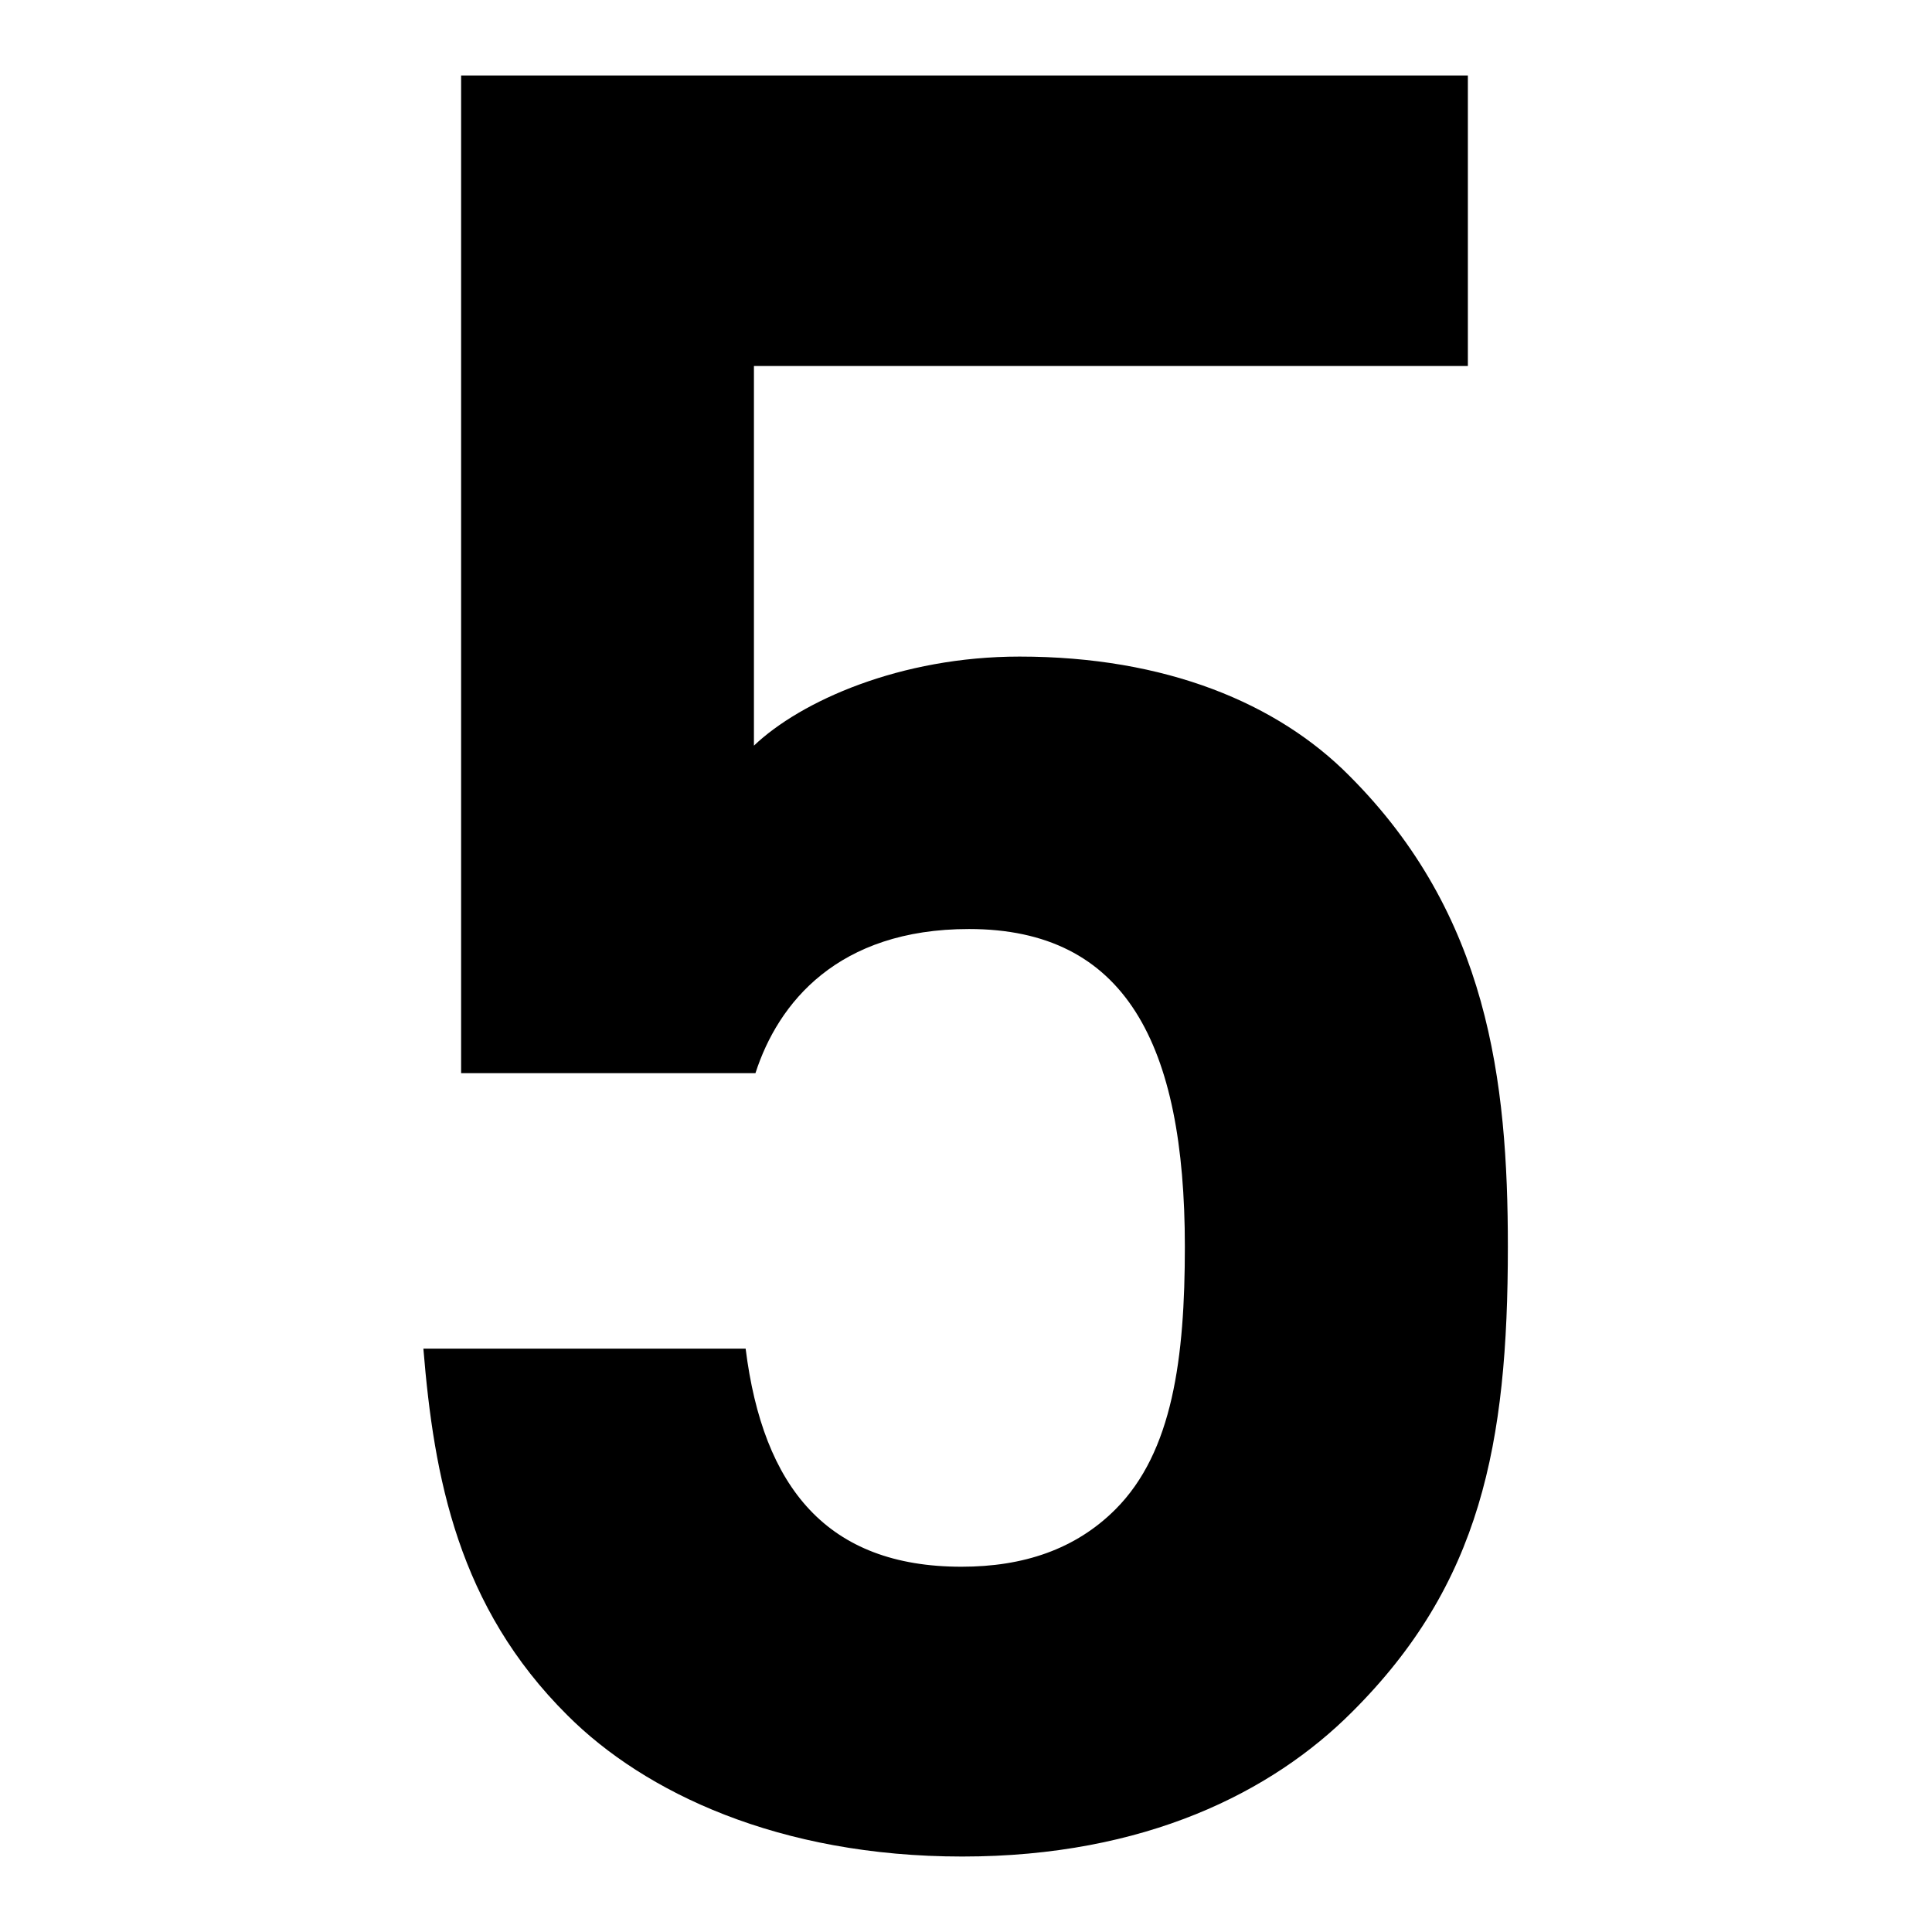
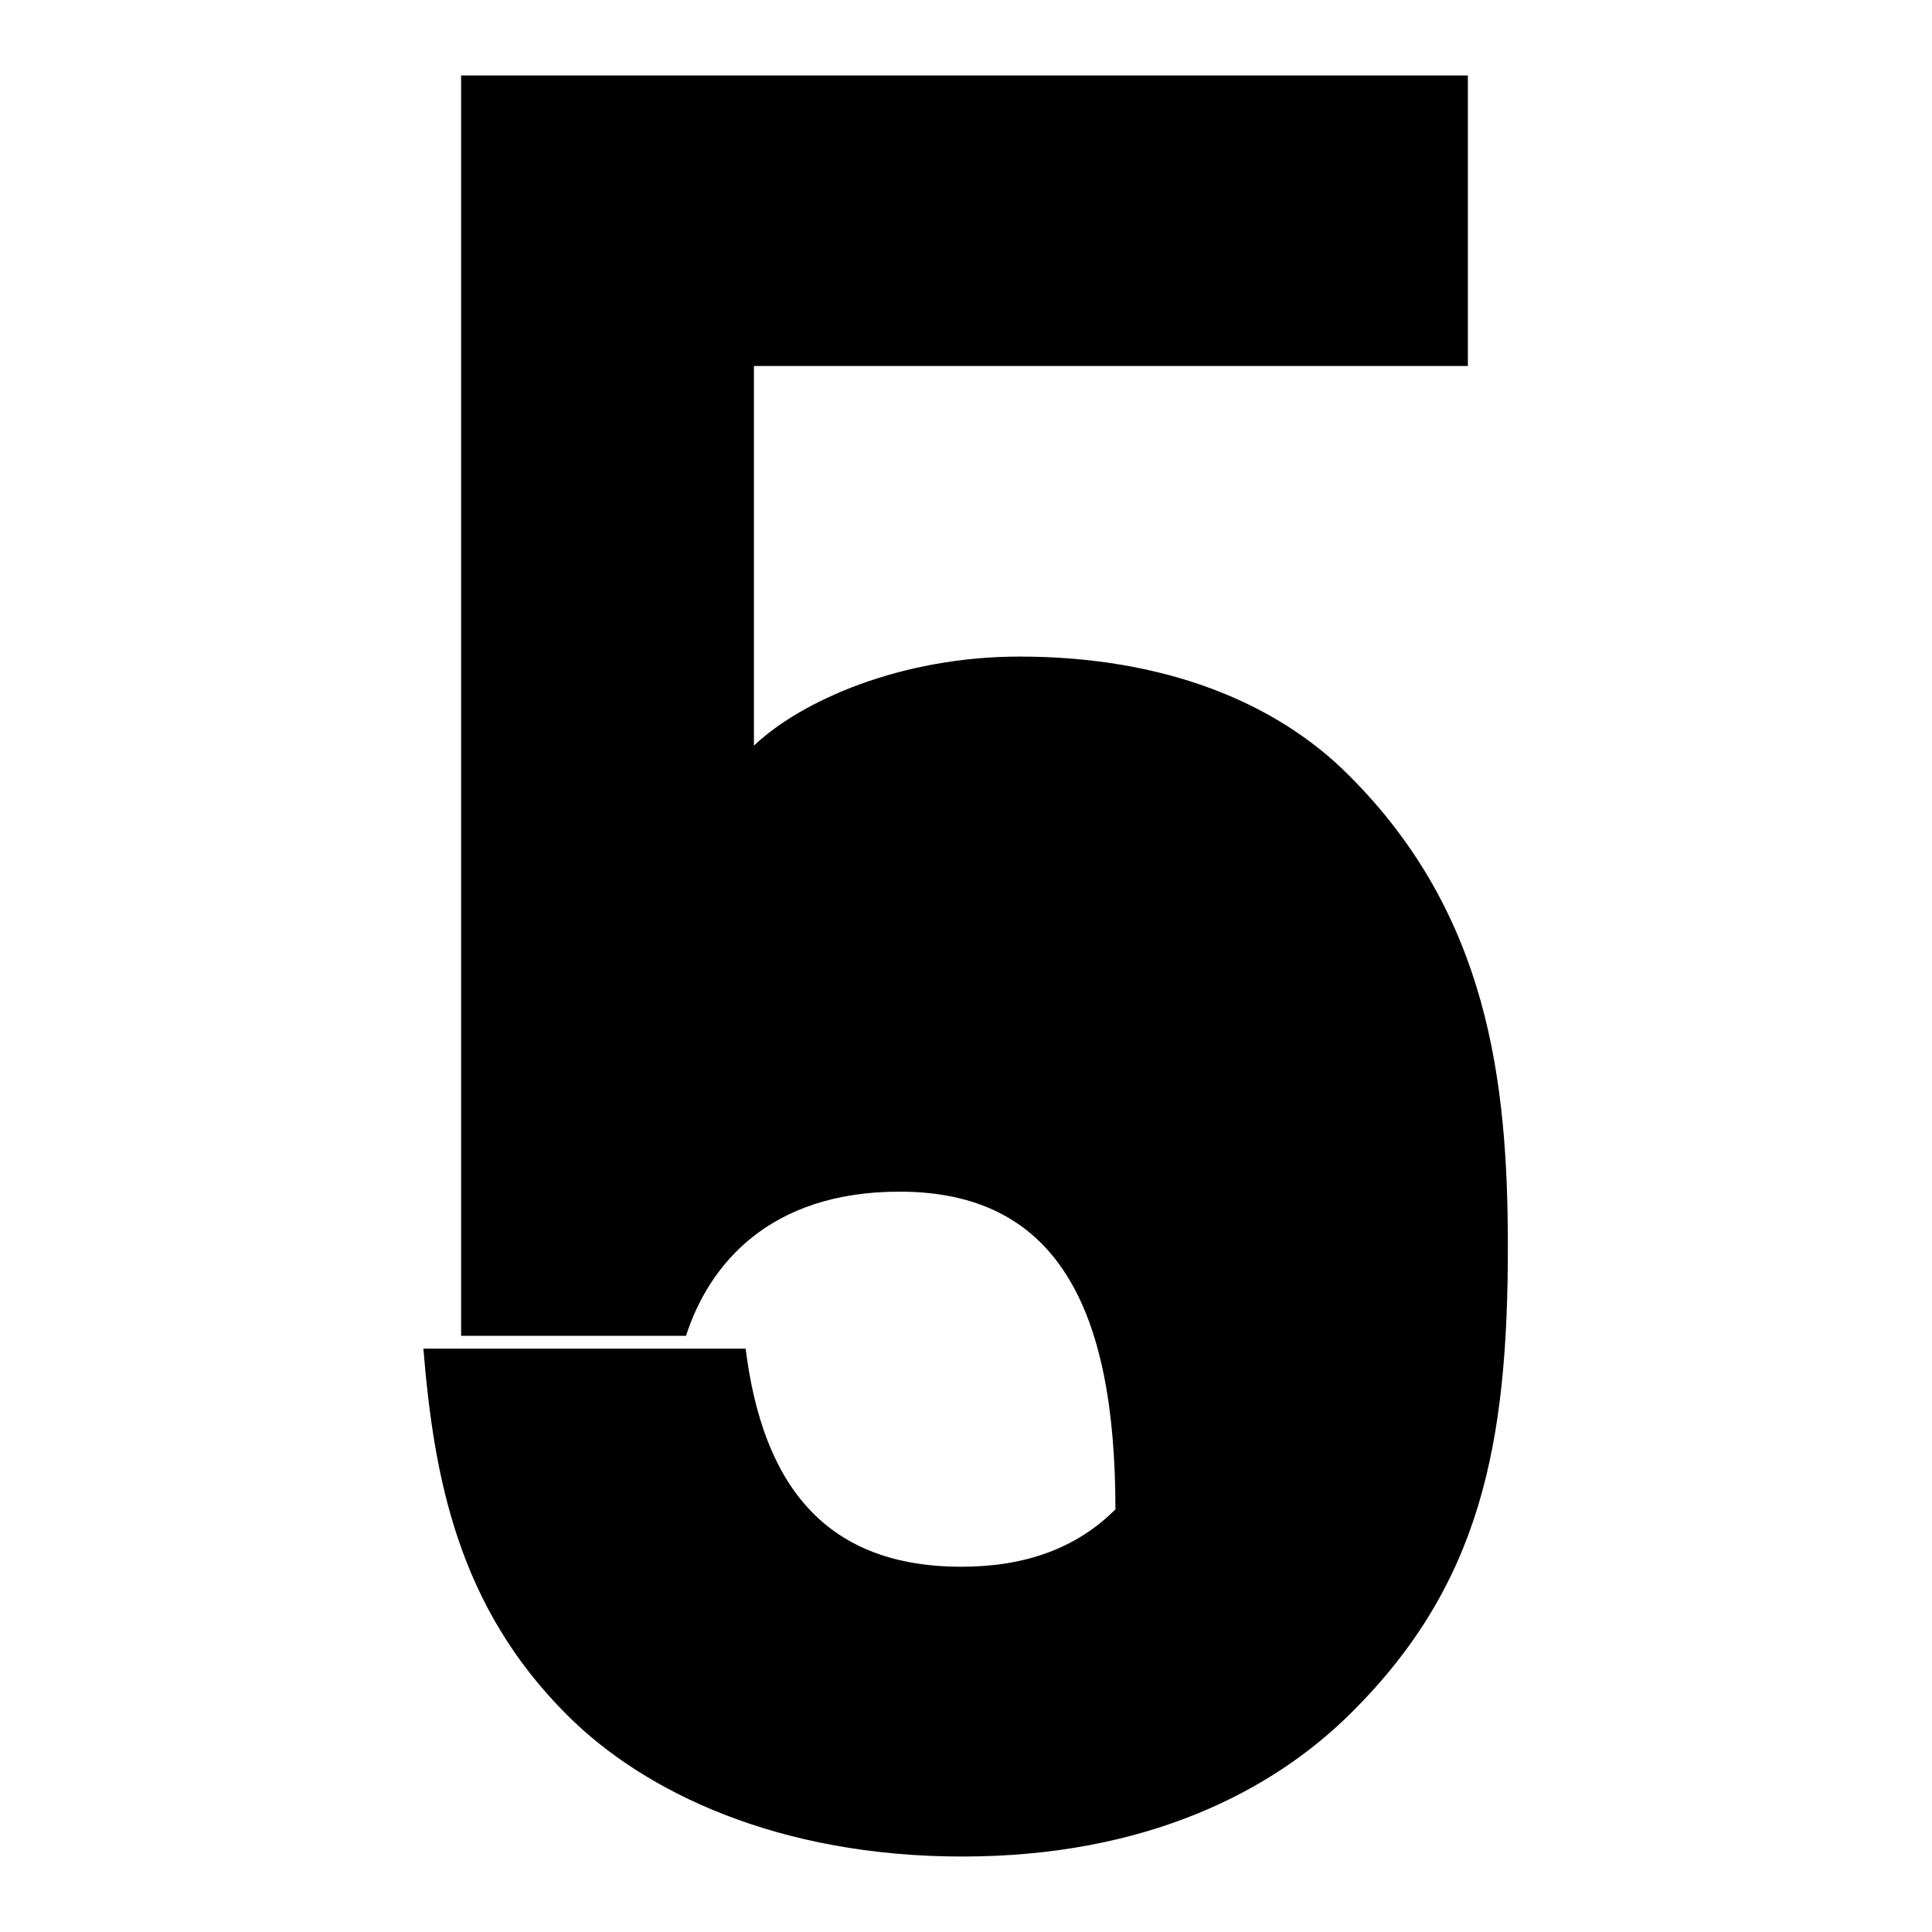
<svg xmlns="http://www.w3.org/2000/svg" version="1.1" x="0px" y="0px" viewBox="0 0 256 256" enable-background="new 0 0 256 256" xml:space="preserve">
  <g>
    <g>
-       <path fill="#000000" d="M179.1,226.9c-10.5,10.5-27.3,19.1-51.6,19.1c-24.3,0-42.1-8.5-52.3-18.7c-14.5-14.4-17.7-31.5-19.1-48.6h42.7c2.3,18.4,10.8,28.9,28.6,28.9c8.2,0,15.1-2.3,20.4-7.6c7.6-7.6,9.2-20.1,9.2-34.8c0-26.9-7.9-42.1-28.6-42.1c-17.4,0-25.3,9.8-28.3,19.1H61.1V10h133.4v38.5H99.9v50.3c6.2-5.9,19.4-11.8,35.2-11.8c19.4,0,34.2,6.2,43.7,15.8c18.4,18.4,21,40.4,21,62.4C199.8,191.4,196.2,209.9,179.1,226.9z" />
+       <path fill="#000000" d="M179.1,226.9c-10.5,10.5-27.3,19.1-51.6,19.1c-24.3,0-42.1-8.5-52.3-18.7c-14.5-14.4-17.7-31.5-19.1-48.6h42.7c2.3,18.4,10.8,28.9,28.6,28.9c8.2,0,15.1-2.3,20.4-7.6c0-26.9-7.9-42.1-28.6-42.1c-17.4,0-25.3,9.8-28.3,19.1H61.1V10h133.4v38.5H99.9v50.3c6.2-5.9,19.4-11.8,35.2-11.8c19.4,0,34.2,6.2,43.7,15.8c18.4,18.4,21,40.4,21,62.4C199.8,191.4,196.2,209.9,179.1,226.9z" />
    </g>
  </g>
</svg>